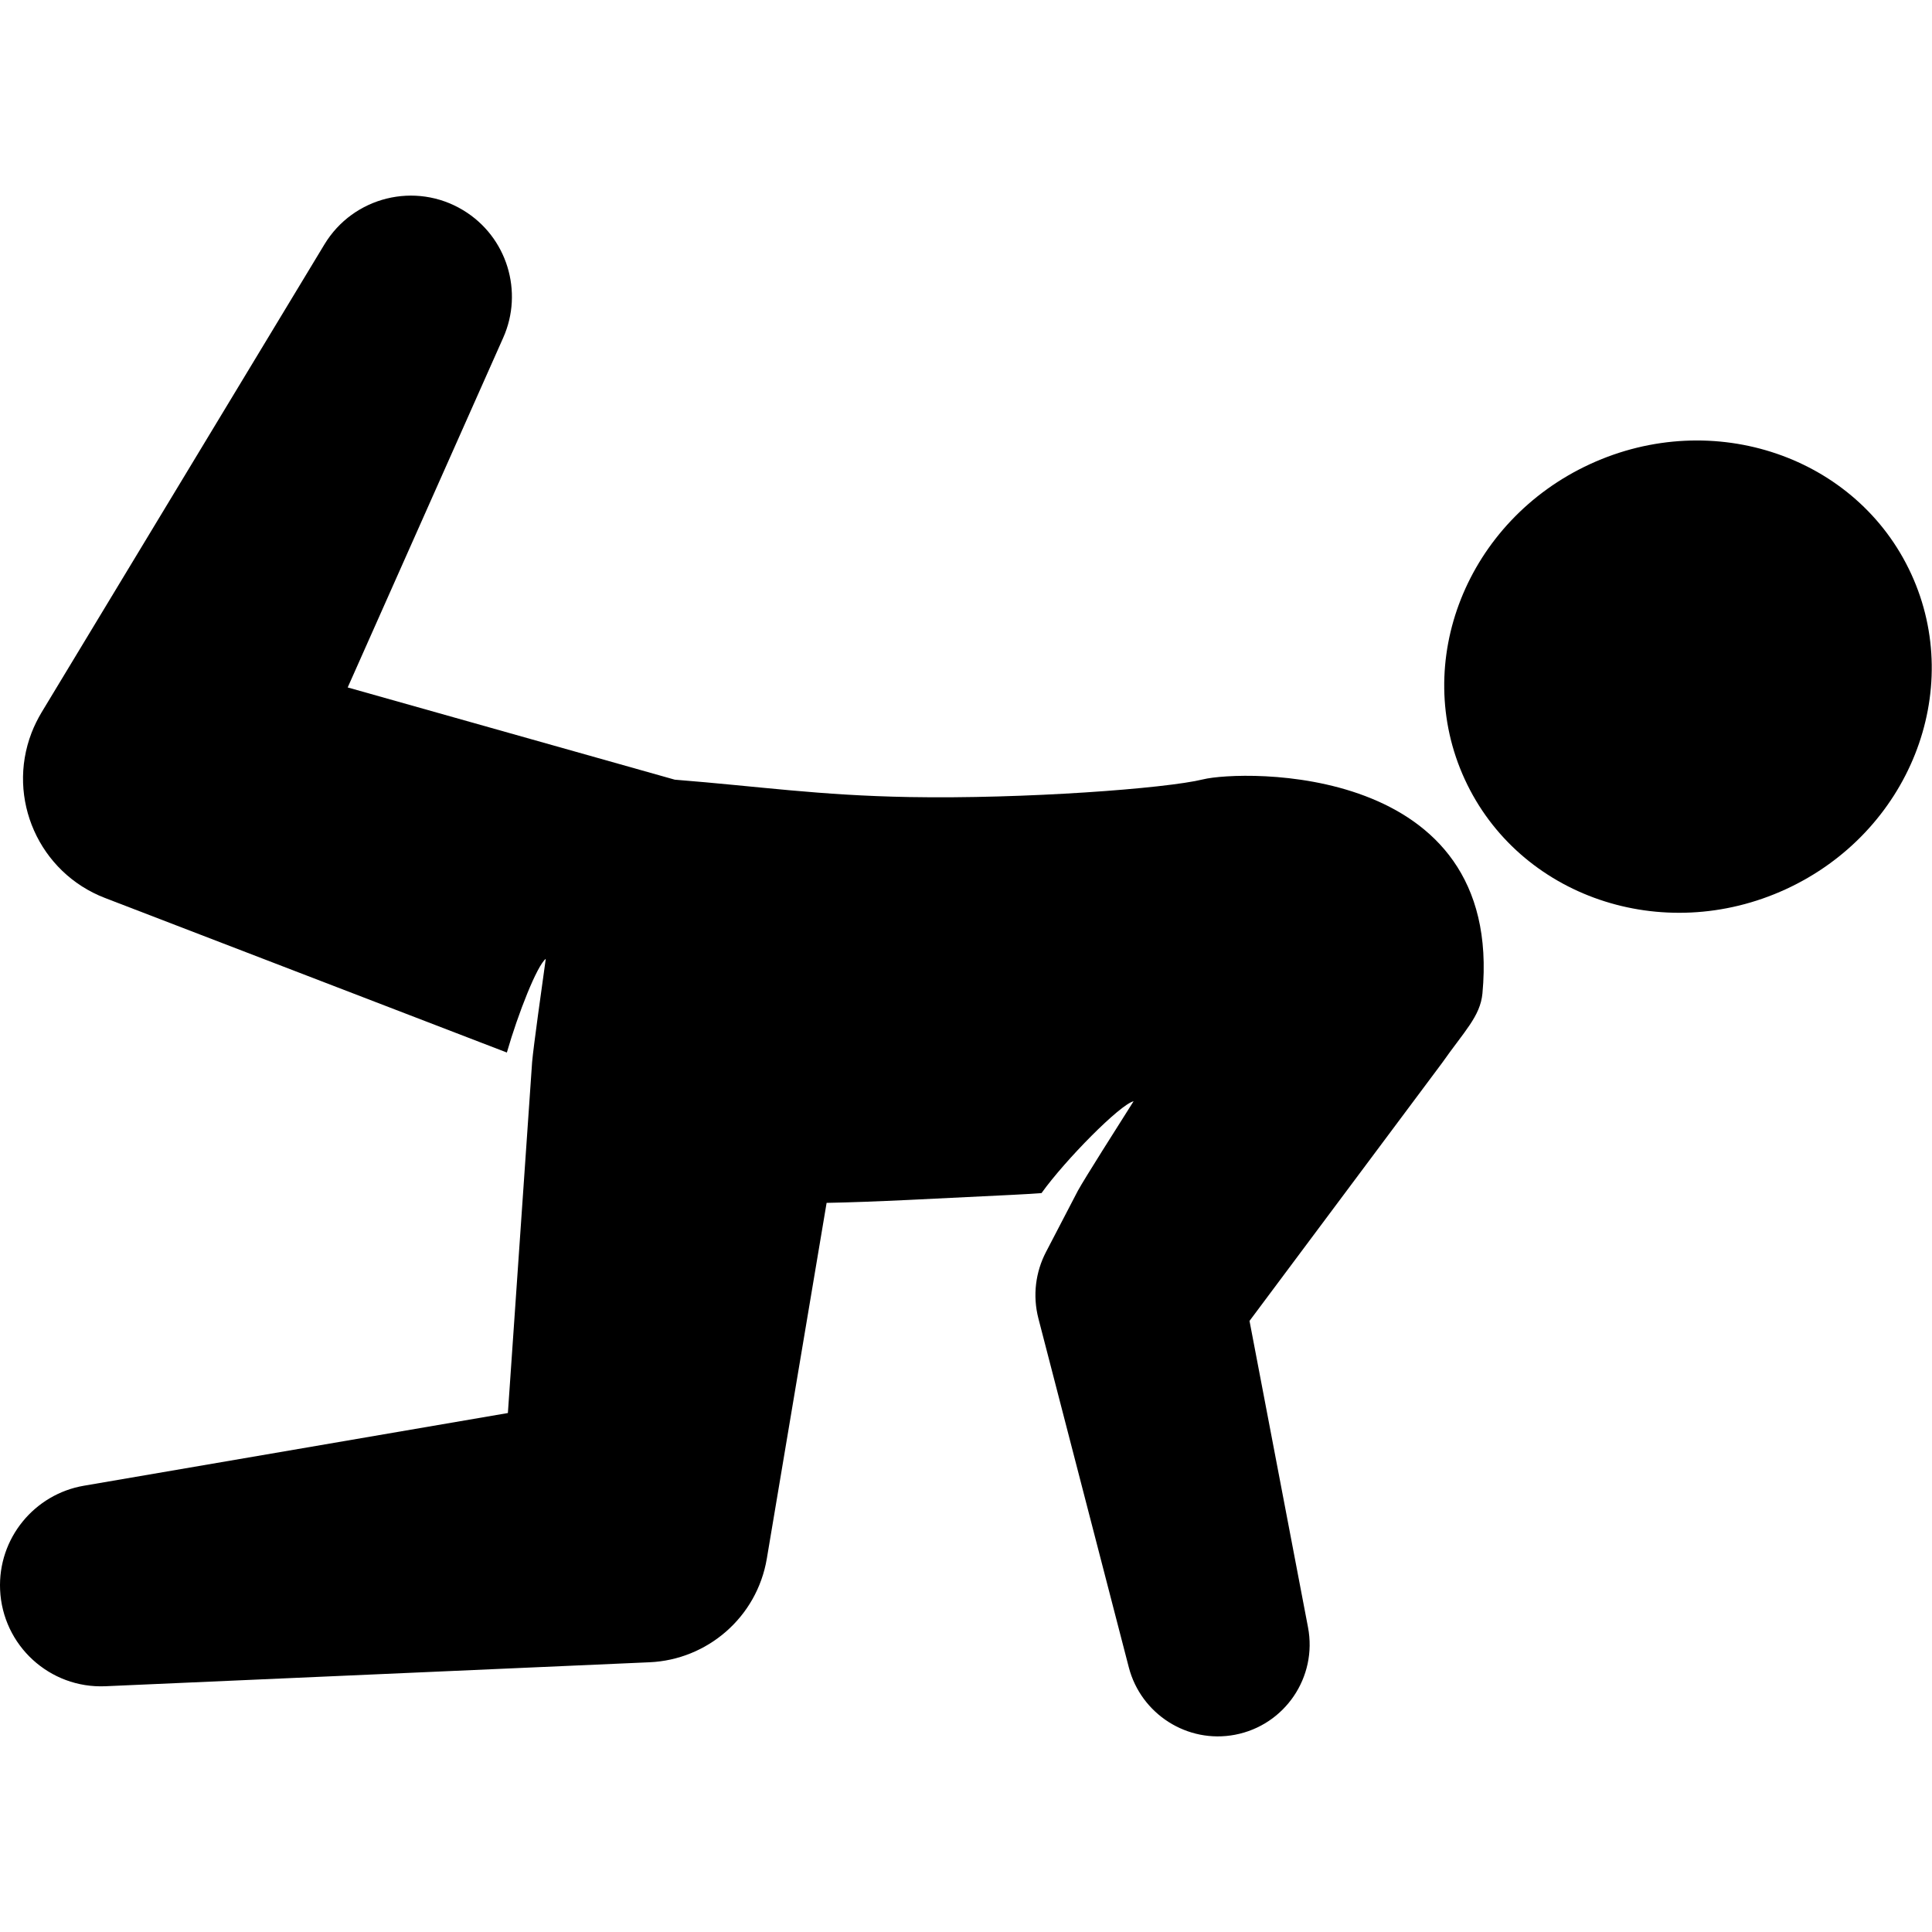
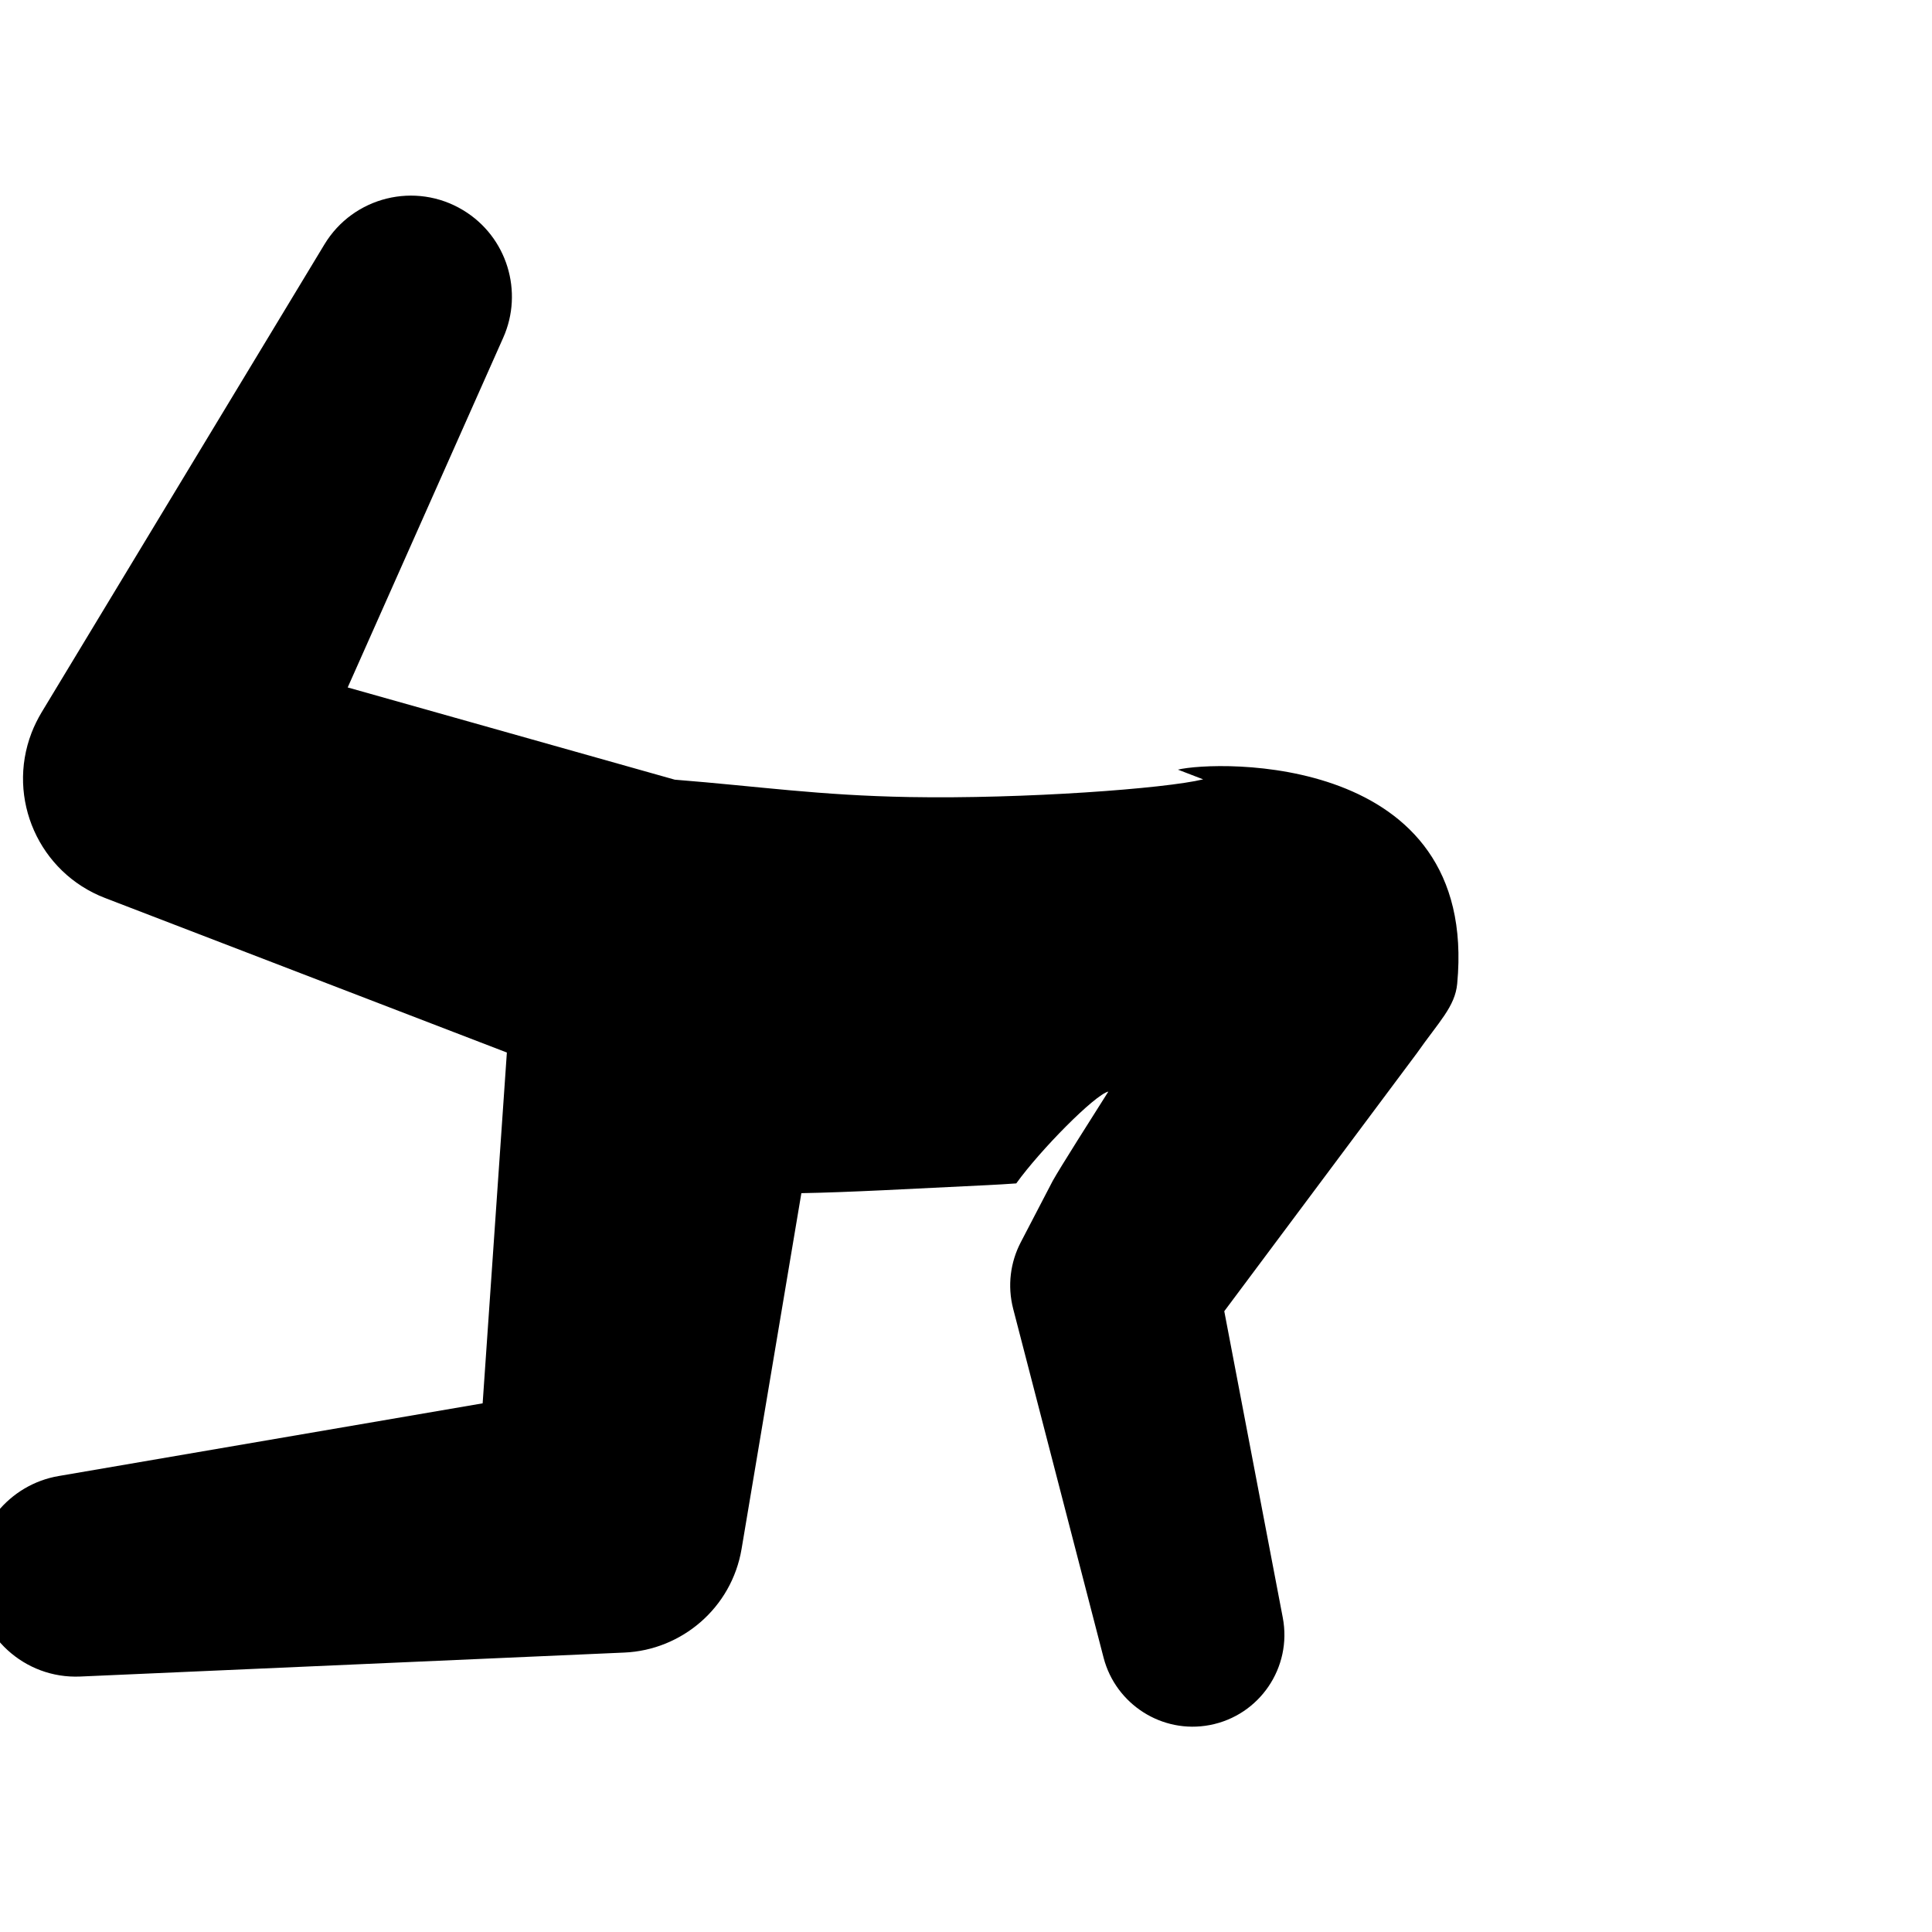
<svg xmlns="http://www.w3.org/2000/svg" height="512" viewBox="0 0 440.136 351.008" width="512">
  <g fill="rgb(0,0,0)">
-     <ellipse cx="384.579" cy="109.743" rx="53.333" ry="56" transform="matrix(.418 .908 -.908 .418 323.44 -285.487)" />
-     <path d="m274.098 132.982c-8.569 2.11-40.863 4.501-66.948 4.033-20.662-.37-34.164-2.427-53.425-3.958l-74.515-21.012 35.428-79.673c4.66-10.449.919-22.979-9.126-29.05-10.879-6.575-25.029-3.086-31.604 7.793l-64.459 106.649c-.836 1.404-1.651 3.034-2.258 4.61-5.773 15.011 1.716 31.86 16.727 37.633l3.1 1.192 88.451 34.016c2.592-8.99 6.877-19.816 8.863-21.345-.907 6.535-2.782 19.816-3.114 23.555l.002.001-5.517 79.917-96.576 16.559c-11.274 1.92-19.622 11.978-19.105 23.699.56 12.7 11.308 22.541 24.008 21.982l123.955-5.461c13.08-.57 24.452-10.192 26.709-23.623l.564-3.358 13.055-77.676c10.987-.197 24.57-.973 42.389-1.83 2.219-.107 4.404-.242 6.567-.395 5.464-7.611 17.911-20.205 20.979-20.923-3.617 5.719-11.085 17.465-12.694 20.385l-5.948 11.429-1.327 2.549c-2.336 4.506-3.081 9.858-1.707 15.158l20.6 79.492c2.763 10.561 13.3 17.383 24.181 15.305 11.352-2.167 18.797-13.127 16.63-24.479l-13.326-69.797 43.863-58.762c5.045-7.203 8.708-10.618 9.2-15.846 4.972-52.798-55.053-50.879-63.622-48.769z" />
+     <path d="m274.098 132.982c-8.569 2.11-40.863 4.501-66.948 4.033-20.662-.37-34.164-2.427-53.425-3.958l-74.515-21.012 35.428-79.673c4.66-10.449.919-22.979-9.126-29.05-10.879-6.575-25.029-3.086-31.604 7.793l-64.459 106.649c-.836 1.404-1.651 3.034-2.258 4.61-5.773 15.011 1.716 31.86 16.727 37.633l3.1 1.192 88.451 34.016l.002.001-5.517 79.917-96.576 16.559c-11.274 1.92-19.622 11.978-19.105 23.699.56 12.7 11.308 22.541 24.008 21.982l123.955-5.461c13.08-.57 24.452-10.192 26.709-23.623l.564-3.358 13.055-77.676c10.987-.197 24.57-.973 42.389-1.83 2.219-.107 4.404-.242 6.567-.395 5.464-7.611 17.911-20.205 20.979-20.923-3.617 5.719-11.085 17.465-12.694 20.385l-5.948 11.429-1.327 2.549c-2.336 4.506-3.081 9.858-1.707 15.158l20.6 79.492c2.763 10.561 13.3 17.383 24.181 15.305 11.352-2.167 18.797-13.127 16.63-24.479l-13.326-69.797 43.863-58.762c5.045-7.203 8.708-10.618 9.2-15.846 4.972-52.798-55.053-50.879-63.622-48.769z" />
  </g>
</svg>